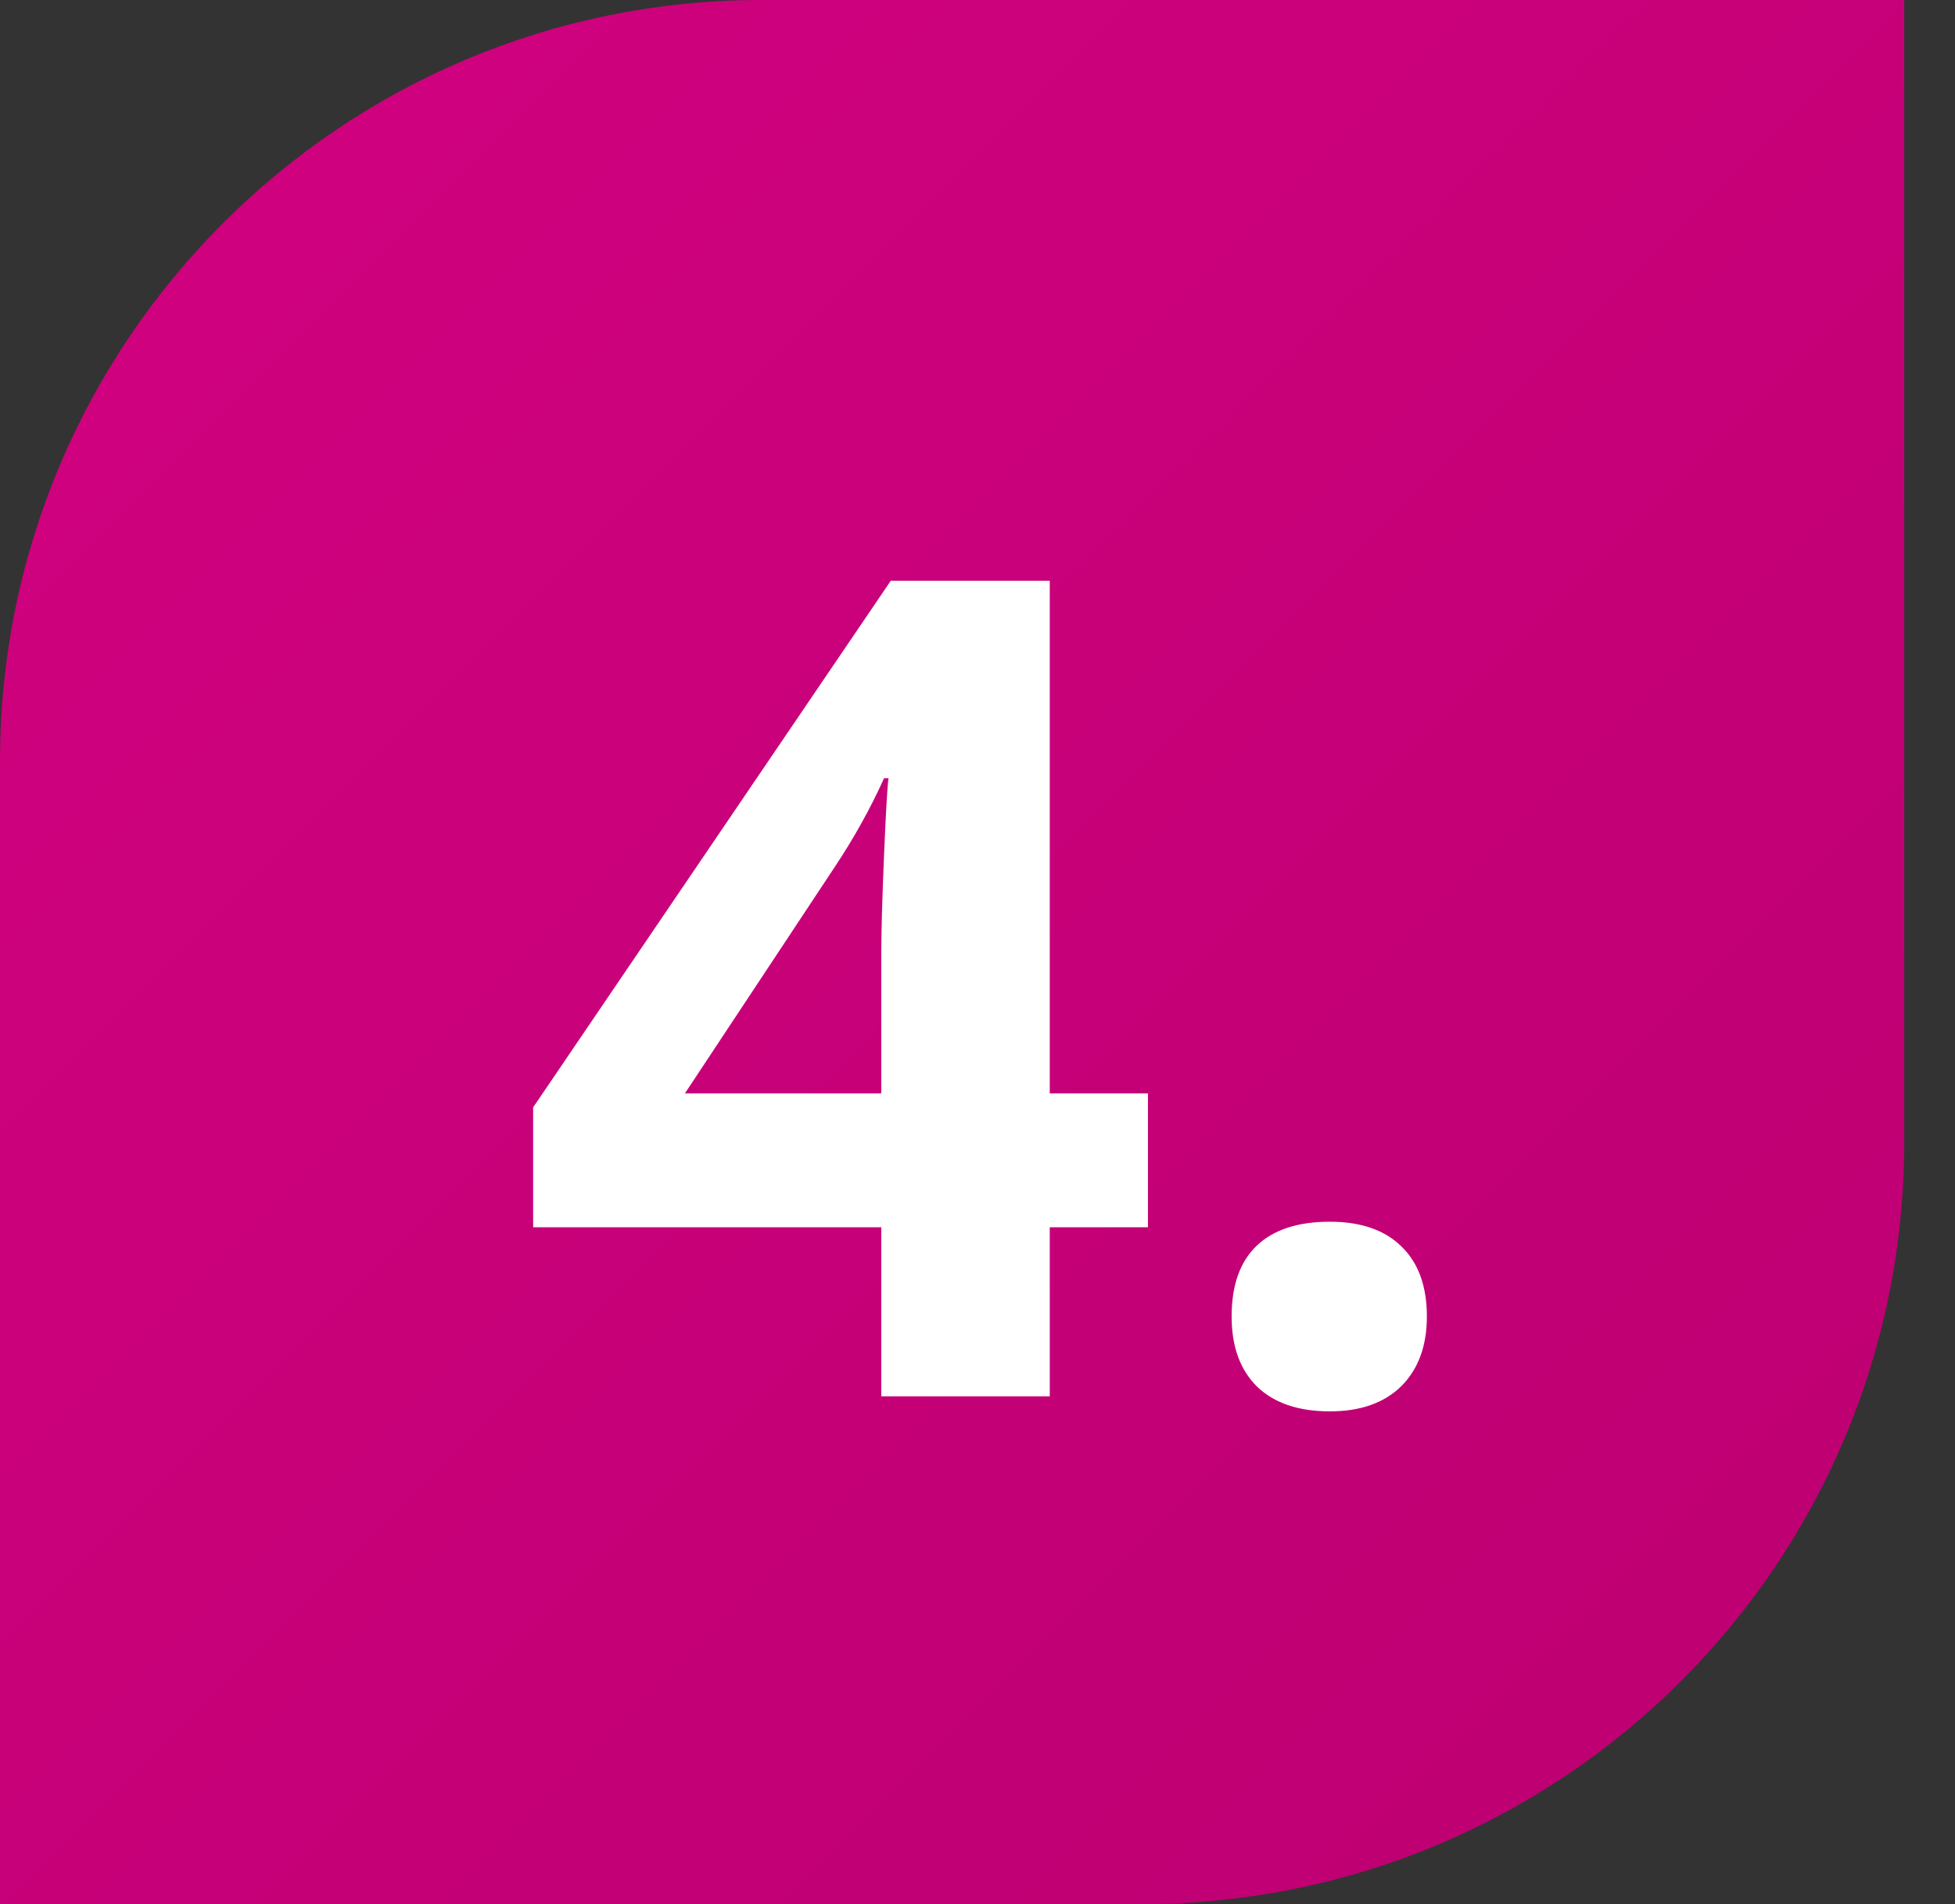
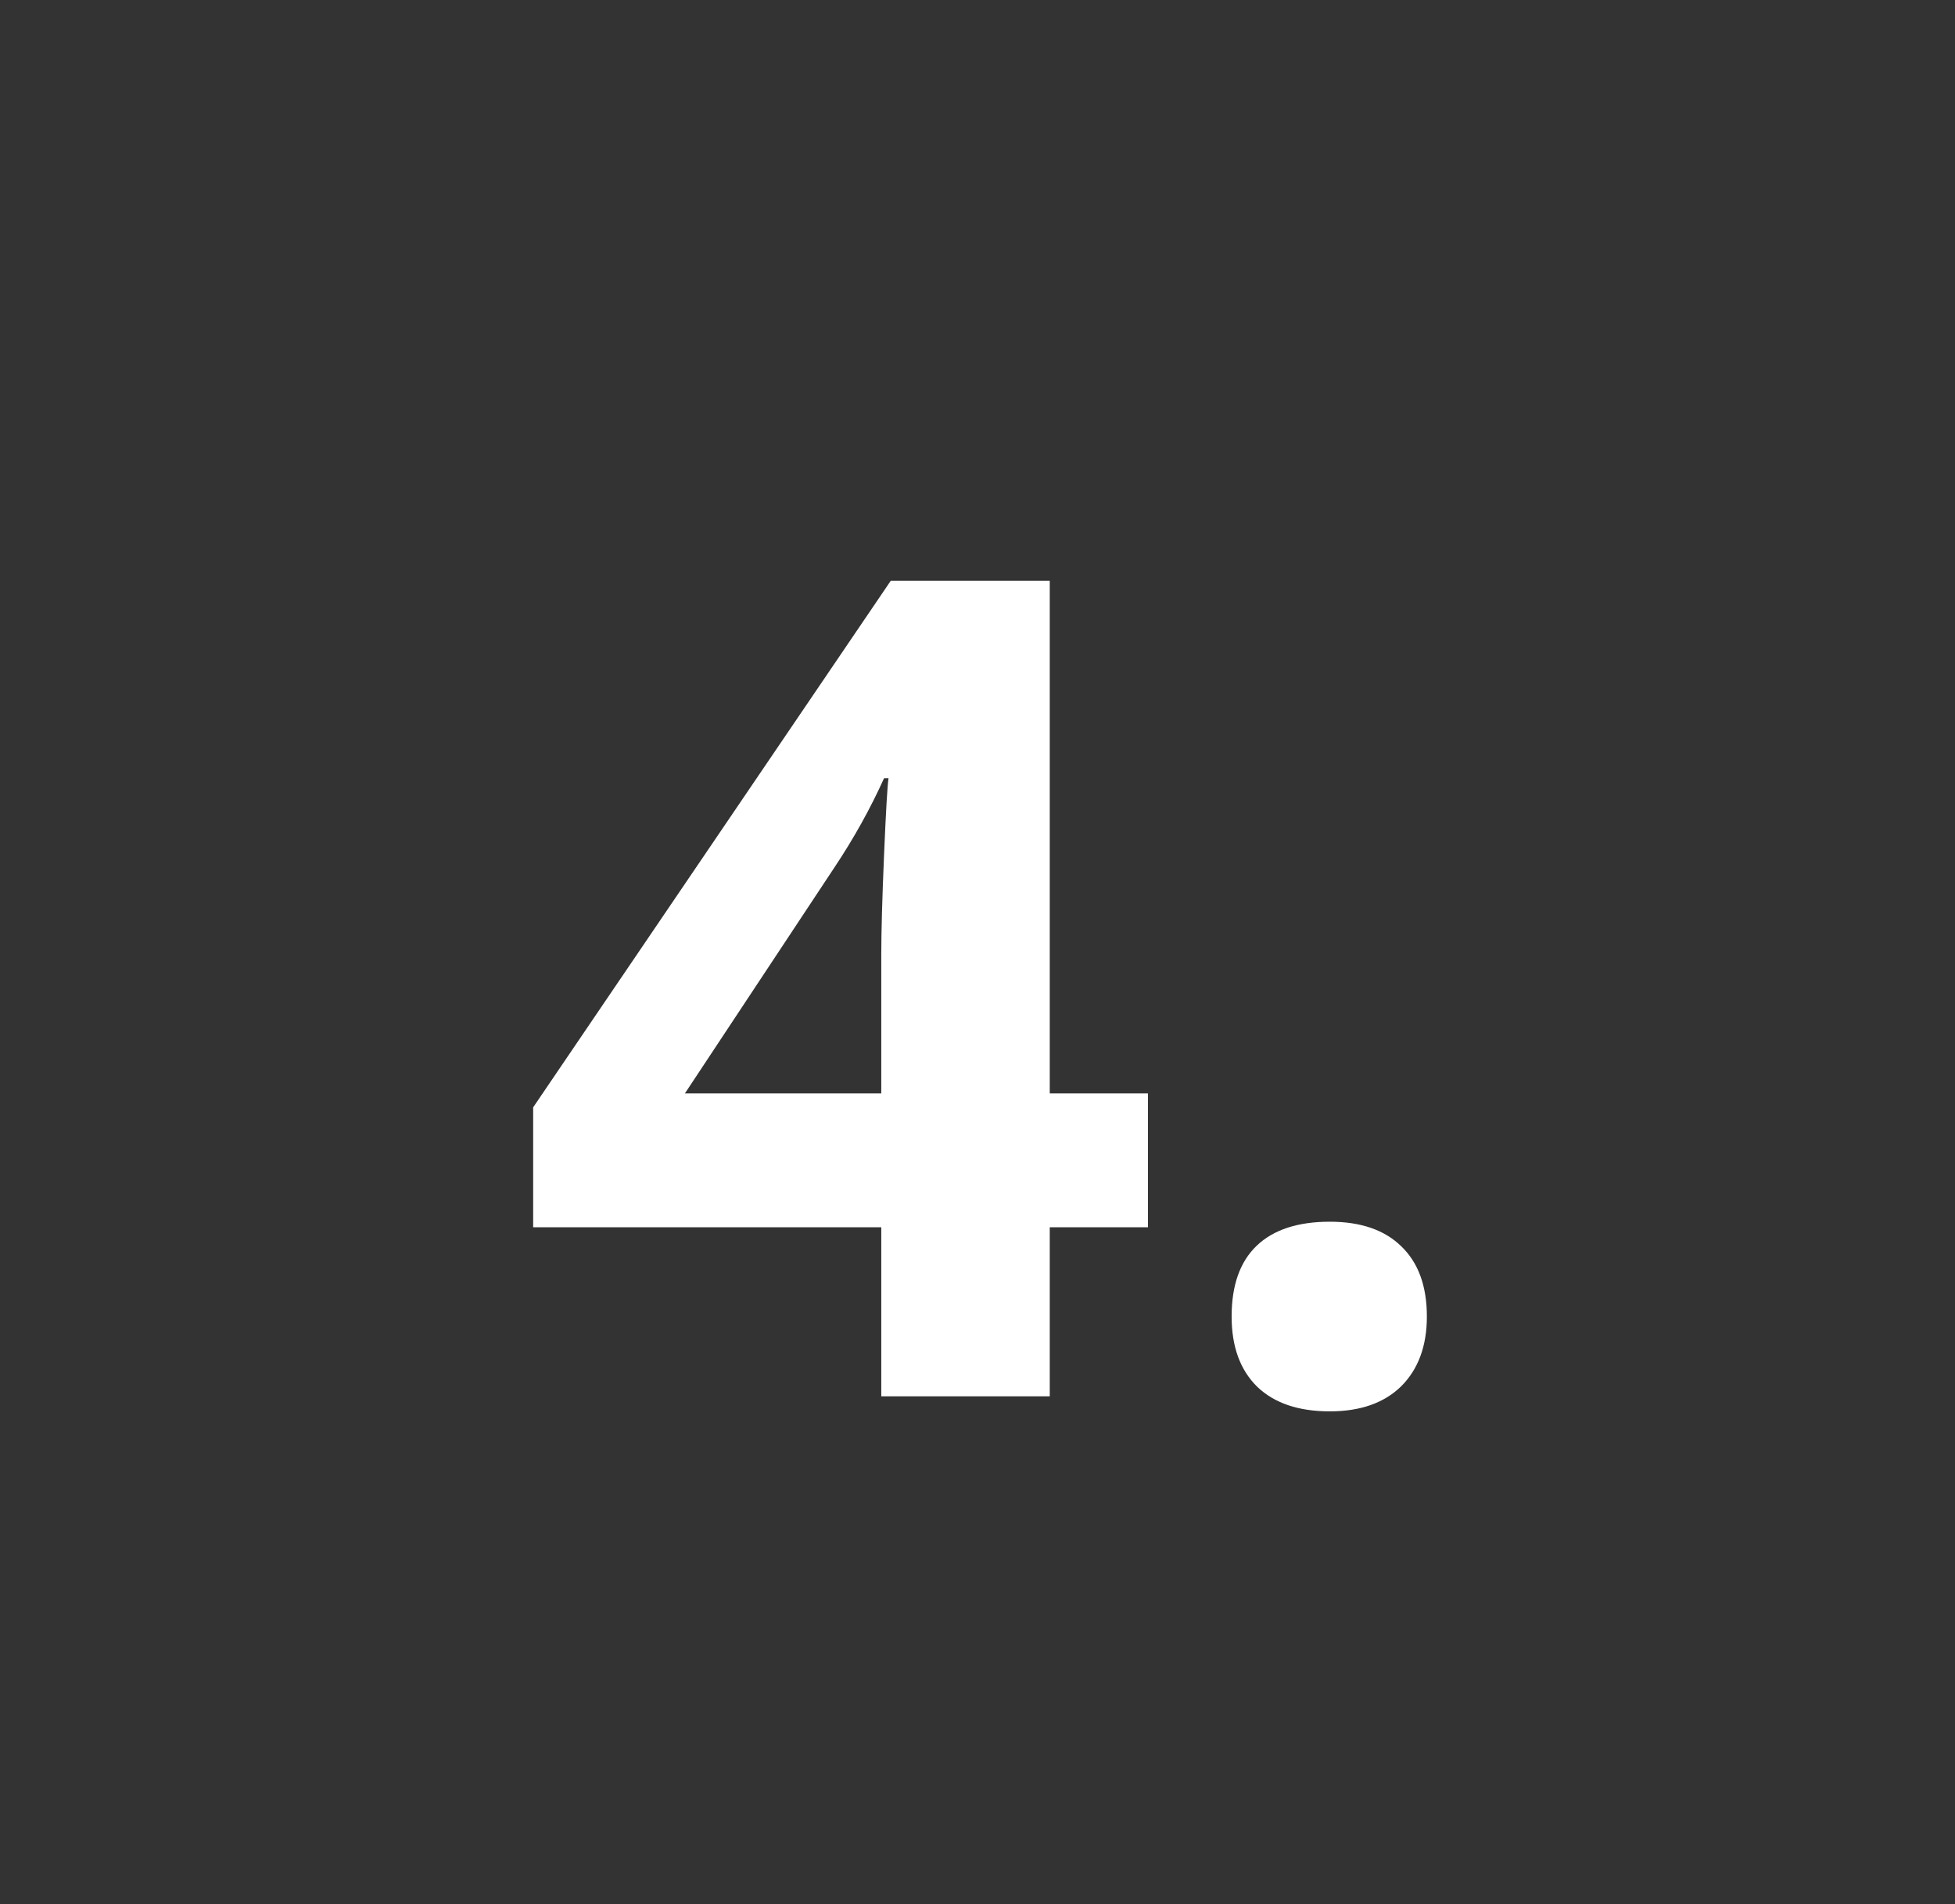
<svg xmlns="http://www.w3.org/2000/svg" width="77" height="75" viewBox="0 0 77 75" fill="none">
  <rect x="0" y="0" width="77" height="75" fill="#333333" stroke="none" />
-   <path d="M0 30C0 13.431 13.431 0 30 0H75V45C75 61.569 61.569 75 45 75H0V30Z" fill="url(#paint0_linear_378_42)" />
  <path d="M45.213 48.342H41.346V55H34.71V48.342H20.999V43.618L35.084 22.876H41.346V43.069H45.213V48.342ZM34.71 43.069V37.62C34.71 36.711 34.747 35.393 34.82 33.665C34.893 31.936 34.952 30.933 34.996 30.654H34.82C34.278 31.855 33.626 33.027 32.864 34.17L26.976 43.069H34.71ZM48.509 51.858C48.509 50.627 48.838 49.697 49.498 49.067C50.157 48.438 51.116 48.123 52.376 48.123C53.592 48.123 54.529 48.445 55.188 49.089C55.862 49.734 56.199 50.657 56.199 51.858C56.199 53.015 55.862 53.931 55.188 54.605C54.515 55.264 53.577 55.593 52.376 55.593C51.145 55.593 50.193 55.271 49.52 54.627C48.846 53.967 48.509 53.044 48.509 51.858Z" fill="white" />
  <defs>
    <linearGradient id="paint0_linear_378_42" x1="75" y1="75" x2="0" y2="0" gradientUnits="userSpaceOnUse">
      <stop stop-color="#BC0071" />
      <stop offset="1" stop-color="#D20180" />
    </linearGradient>
  </defs>
</svg>